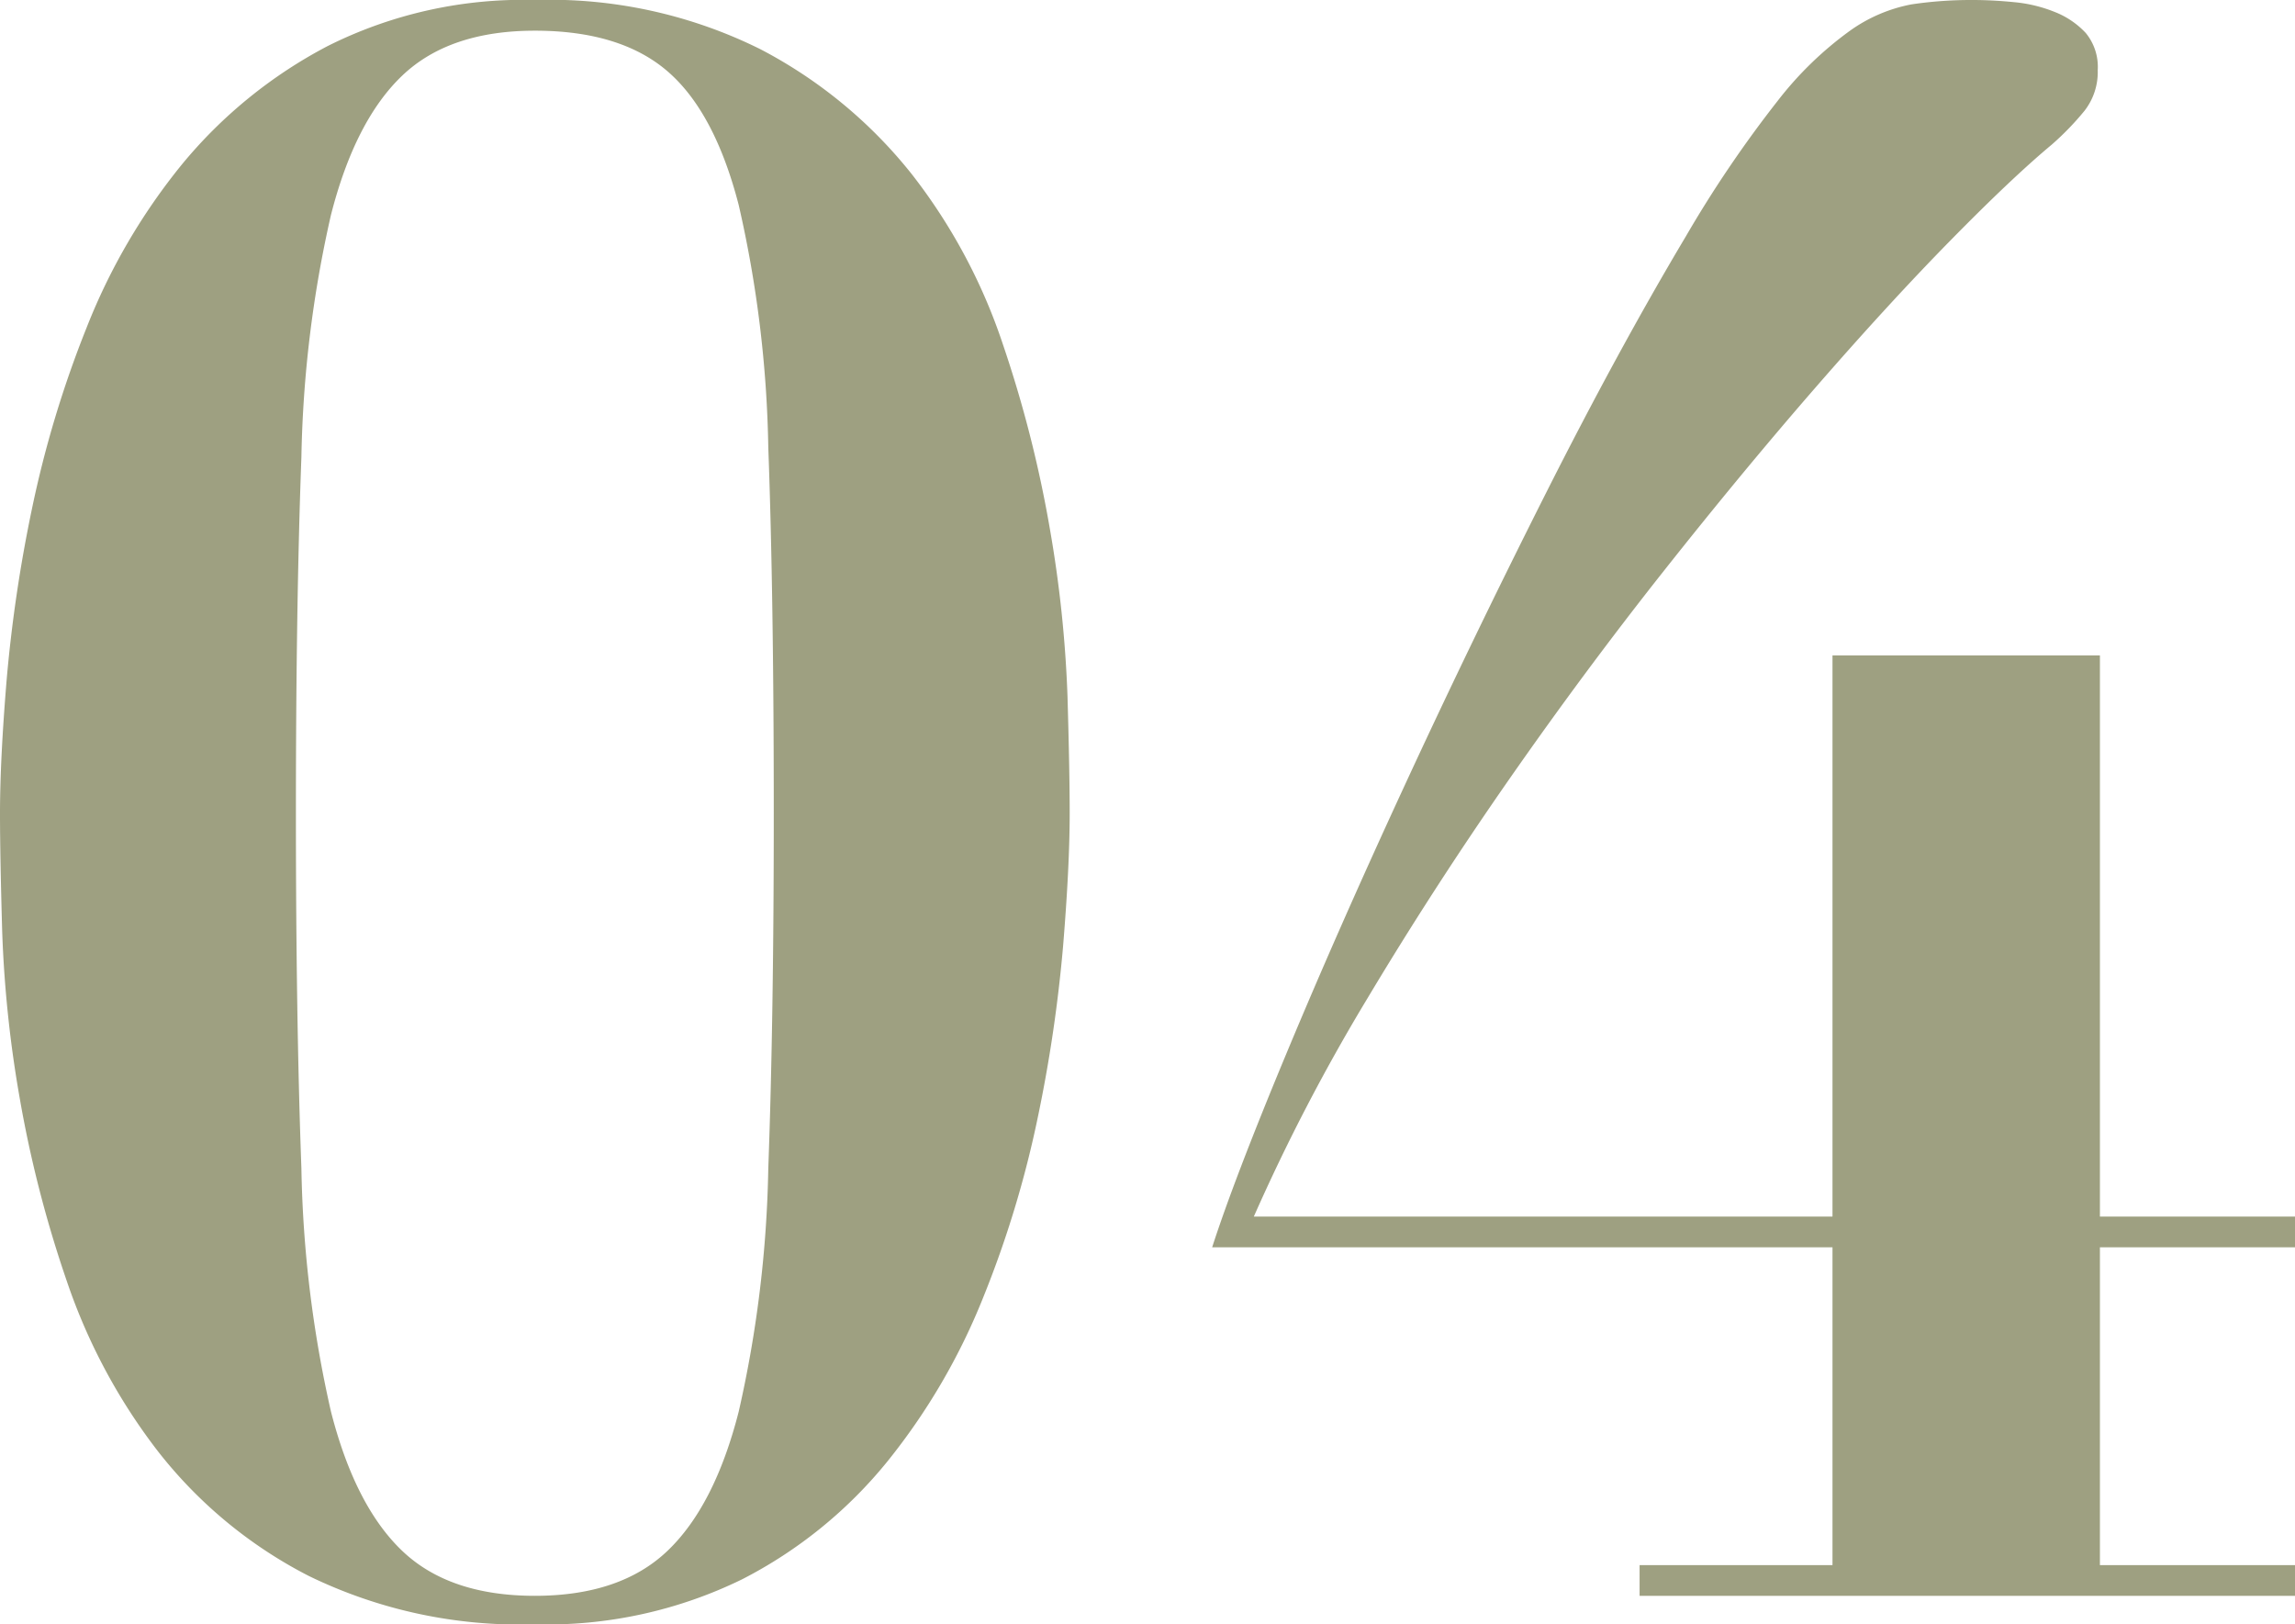
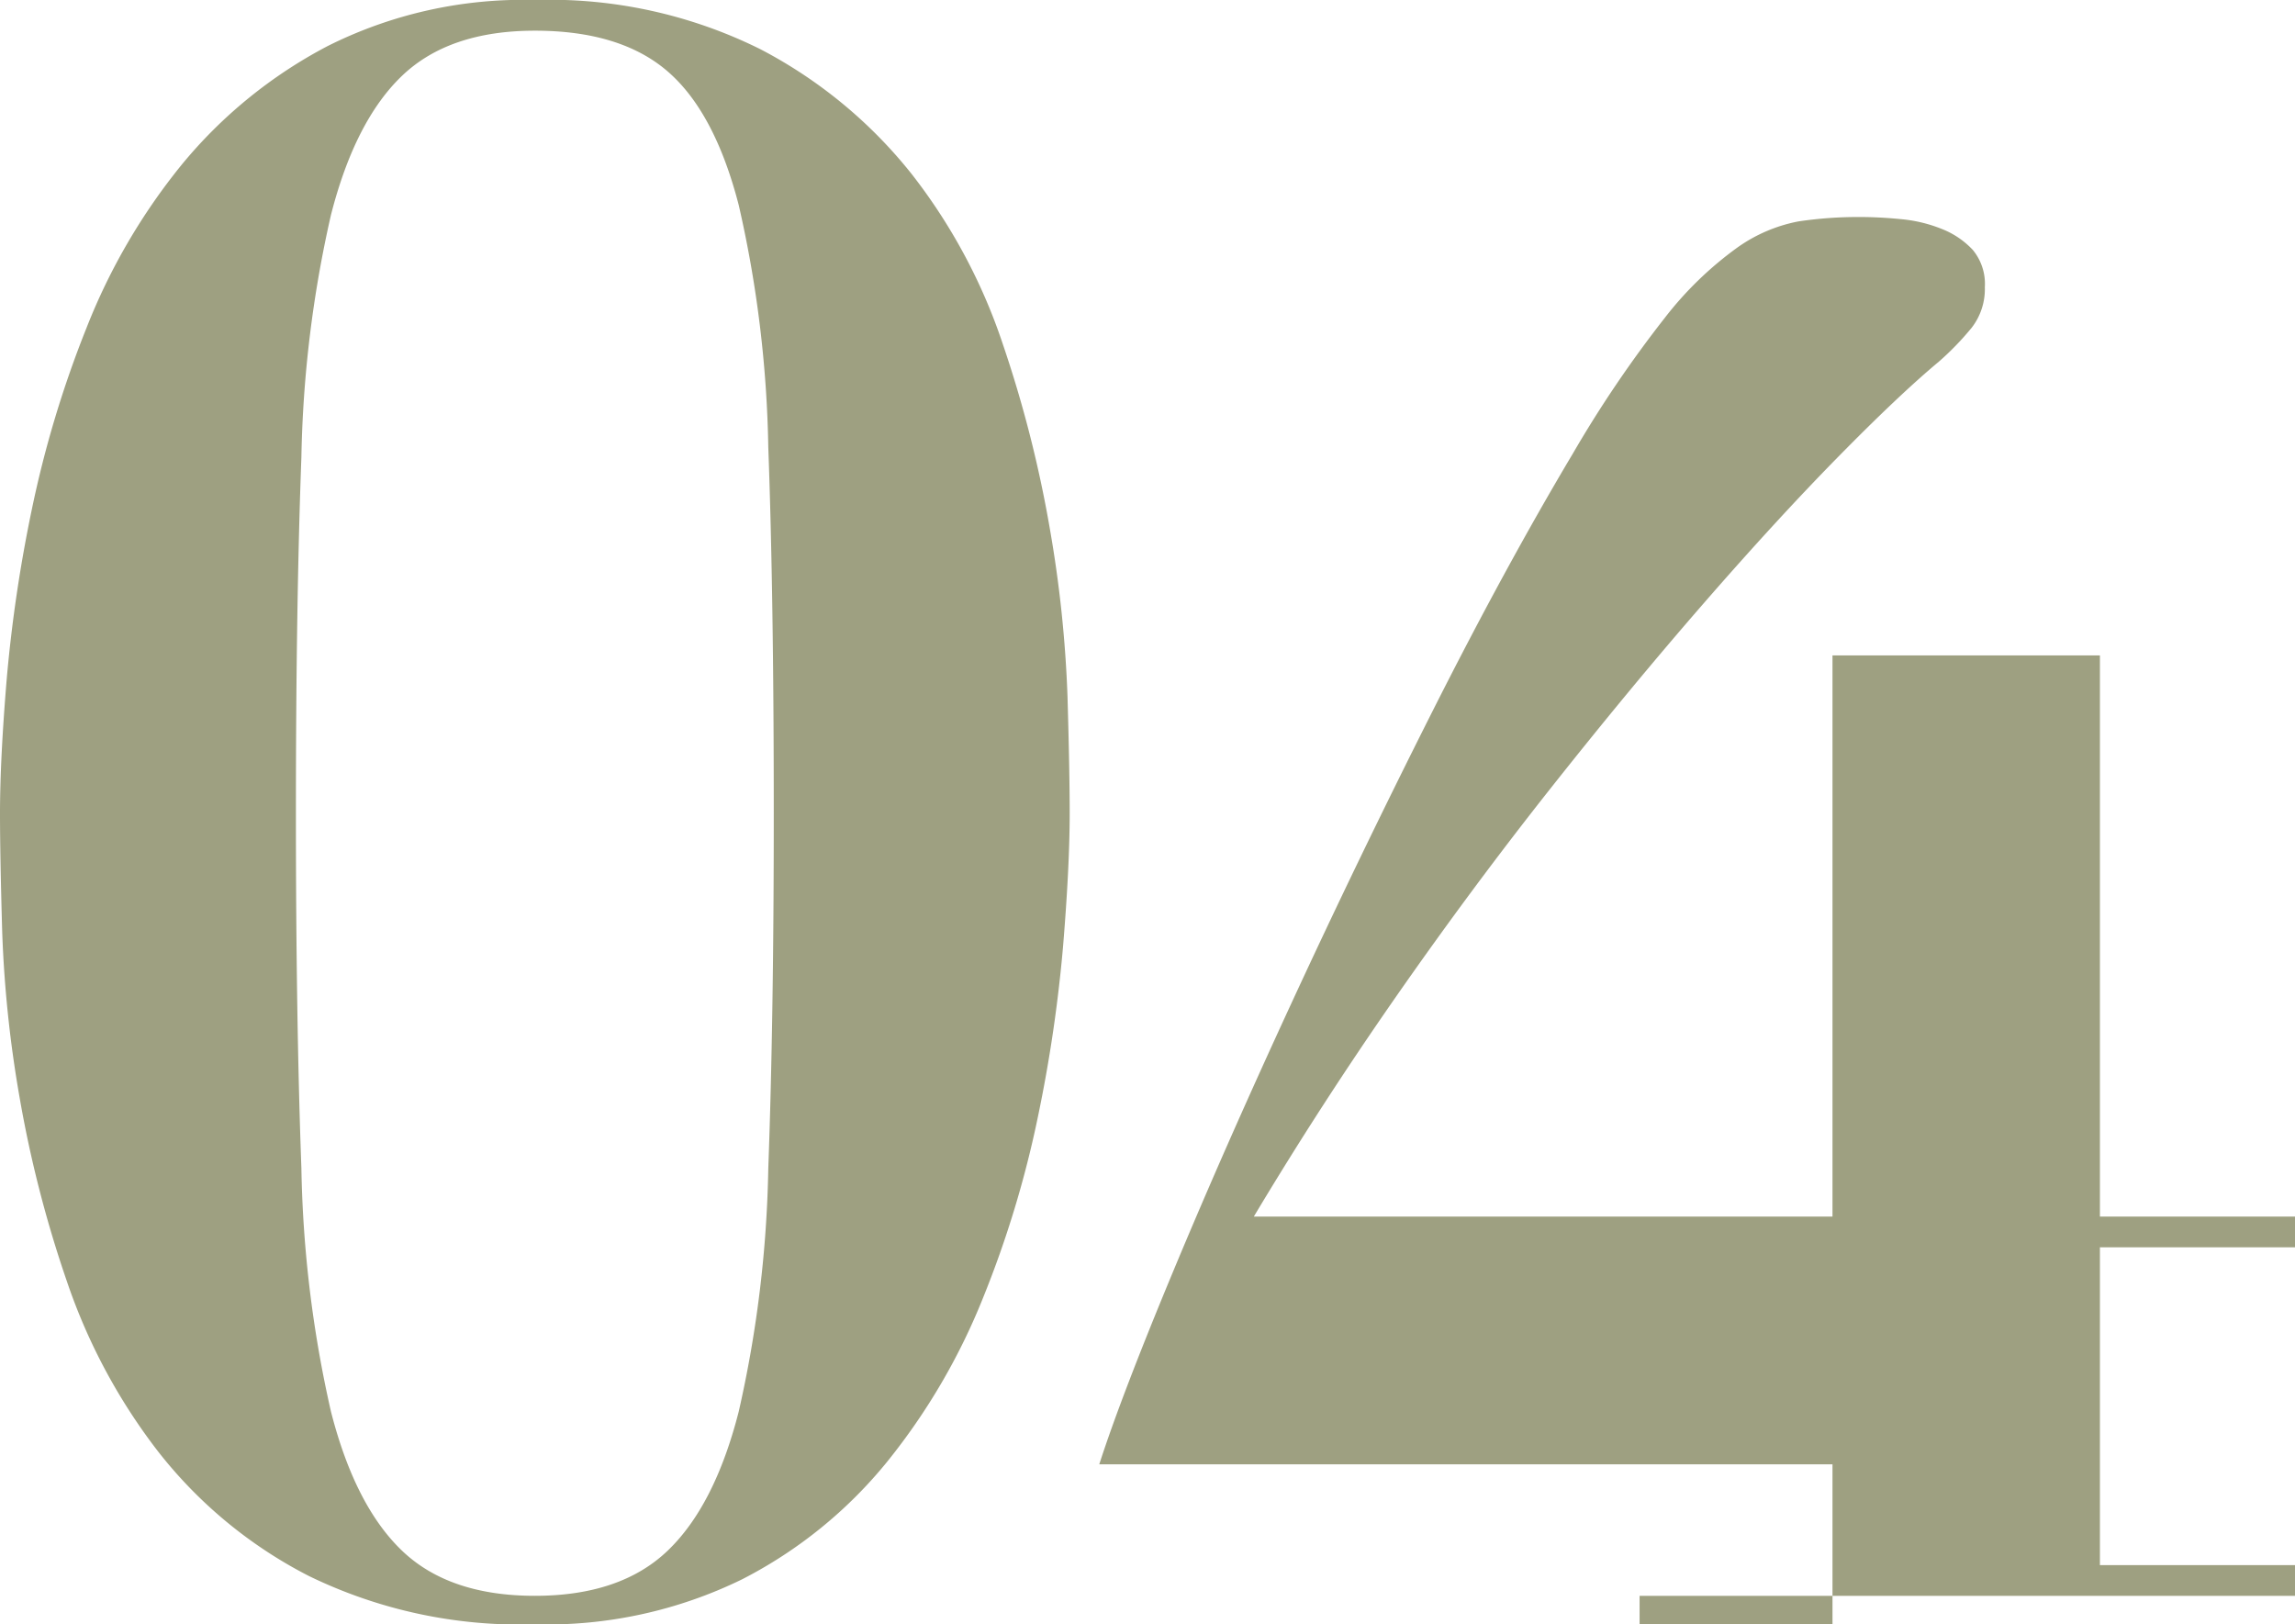
<svg xmlns="http://www.w3.org/2000/svg" width="125.64" height="88.92" viewBox="0 0 125.64 88.92">
-   <path id="number_04" d="M20.28-42.84q0-11.4.3-19.5A64.637,64.637,0,0,1,22.2-75.6q1.32-5.16,3.9-7.62t7.26-2.46q4.68,0,7.26,2.22t3.9,7.32a63.9,63.9,0,0,1,1.62,13.26q.3,8.16.3,20.04,0,11.28-.3,19.44a64.919,64.919,0,0,1-1.62,13.32q-1.32,5.16-3.9,7.62T33.36,0Q28.68,0,26.1-2.46t-3.9-7.62A64.919,64.919,0,0,1,20.58-23.4Q20.28-31.56,20.28-42.84Zm-16.2,0q0,2.28.12,6.48a65.589,65.589,0,0,0,.96,9.12A64.83,64.83,0,0,0,7.74-17.22a32.066,32.066,0,0,0,4.98,9.3A24.836,24.836,0,0,0,21-1.08,26.389,26.389,0,0,0,33.36,1.56,24.335,24.335,0,0,0,44.7-.9a24.767,24.767,0,0,0,7.98-6.48,34.944,34.944,0,0,0,5.22-8.94,57.265,57.265,0,0,0,3-9.9,79.122,79.122,0,0,0,1.38-9.36q.36-4.38.36-7.26,0-2.28-.12-6.42a66.859,66.859,0,0,0-.96-9.12,66.2,66.2,0,0,0-2.58-10.14A31.071,31.071,0,0,0,54-77.82a25.827,25.827,0,0,0-8.28-6.84,25.9,25.9,0,0,0-12.36-2.7,23.853,23.853,0,0,0-11.34,2.52,25.86,25.86,0,0,0-7.98,6.48,33.637,33.637,0,0,0-5.22,8.94,58.96,58.96,0,0,0-3,9.96A79.122,79.122,0,0,0,4.44-50.1Q4.08-45.72,4.08-42.84ZM104.4-51.48v30.72H72.72A106.086,106.086,0,0,1,78.9-32.64q3.66-6.12,7.8-12.06t8.46-11.4q4.32-5.46,8.34-10.08t7.38-8.04q3.36-3.42,5.52-5.22a15.416,15.416,0,0,0,1.8-1.86,3.441,3.441,0,0,0,.72-2.22,2.911,2.911,0,0,0-.66-2.04,4.628,4.628,0,0,0-1.68-1.14,7.851,7.851,0,0,0-2.22-.54q-1.2-.12-2.28-.12a22.129,22.129,0,0,0-3.36.24,8.524,8.524,0,0,0-3.36,1.44,19.272,19.272,0,0,0-3.96,3.84,64.723,64.723,0,0,0-5.04,7.44q-3.72,6.24-7.74,14.22t-7.68,15.9q-3.66,7.92-6.48,14.7t-4.02,10.5H104.4v17.4H93.84V0h35.88V-1.68H119.04v-17.4h10.68v-1.68H119.04V-51.48Z" transform="translate(-4.08 87.36)" fill="#9ea081" />
+   <path id="number_04" d="M20.28-42.84q0-11.4.3-19.5A64.637,64.637,0,0,1,22.2-75.6q1.32-5.16,3.9-7.62t7.26-2.46q4.68,0,7.26,2.22t3.9,7.32a63.9,63.9,0,0,1,1.62,13.26q.3,8.16.3,20.04,0,11.28-.3,19.44a64.919,64.919,0,0,1-1.62,13.32q-1.32,5.16-3.9,7.62T33.36,0Q28.68,0,26.1-2.46t-3.9-7.62A64.919,64.919,0,0,1,20.58-23.4Q20.28-31.56,20.28-42.84Zm-16.2,0q0,2.28.12,6.48a65.589,65.589,0,0,0,.96,9.12A64.83,64.83,0,0,0,7.74-17.22a32.066,32.066,0,0,0,4.98,9.3A24.836,24.836,0,0,0,21-1.08,26.389,26.389,0,0,0,33.36,1.56,24.335,24.335,0,0,0,44.7-.9a24.767,24.767,0,0,0,7.98-6.48,34.944,34.944,0,0,0,5.22-8.94,57.265,57.265,0,0,0,3-9.9,79.122,79.122,0,0,0,1.38-9.36q.36-4.38.36-7.26,0-2.28-.12-6.42a66.859,66.859,0,0,0-.96-9.12,66.2,66.2,0,0,0-2.58-10.14A31.071,31.071,0,0,0,54-77.82a25.827,25.827,0,0,0-8.28-6.84,25.9,25.9,0,0,0-12.36-2.7,23.853,23.853,0,0,0-11.34,2.52,25.86,25.86,0,0,0-7.98,6.48,33.637,33.637,0,0,0-5.22,8.94,58.96,58.96,0,0,0-3,9.96A79.122,79.122,0,0,0,4.44-50.1Q4.08-45.72,4.08-42.84ZM104.4-51.48v30.72H72.72q3.66-6.12,7.8-12.06t8.46-11.4q4.32-5.46,8.34-10.08t7.38-8.04q3.36-3.42,5.52-5.22a15.416,15.416,0,0,0,1.8-1.86,3.441,3.441,0,0,0,.72-2.22,2.911,2.911,0,0,0-.66-2.04,4.628,4.628,0,0,0-1.68-1.14,7.851,7.851,0,0,0-2.22-.54q-1.2-.12-2.28-.12a22.129,22.129,0,0,0-3.36.24,8.524,8.524,0,0,0-3.36,1.44,19.272,19.272,0,0,0-3.96,3.84,64.723,64.723,0,0,0-5.04,7.44q-3.72,6.24-7.74,14.22t-7.68,15.9q-3.66,7.92-6.48,14.7t-4.02,10.5H104.4v17.4H93.84V0h35.88V-1.68H119.04v-17.4h10.68v-1.68H119.04V-51.48Z" transform="translate(-4.08 87.36)" fill="#9ea081" />
</svg>